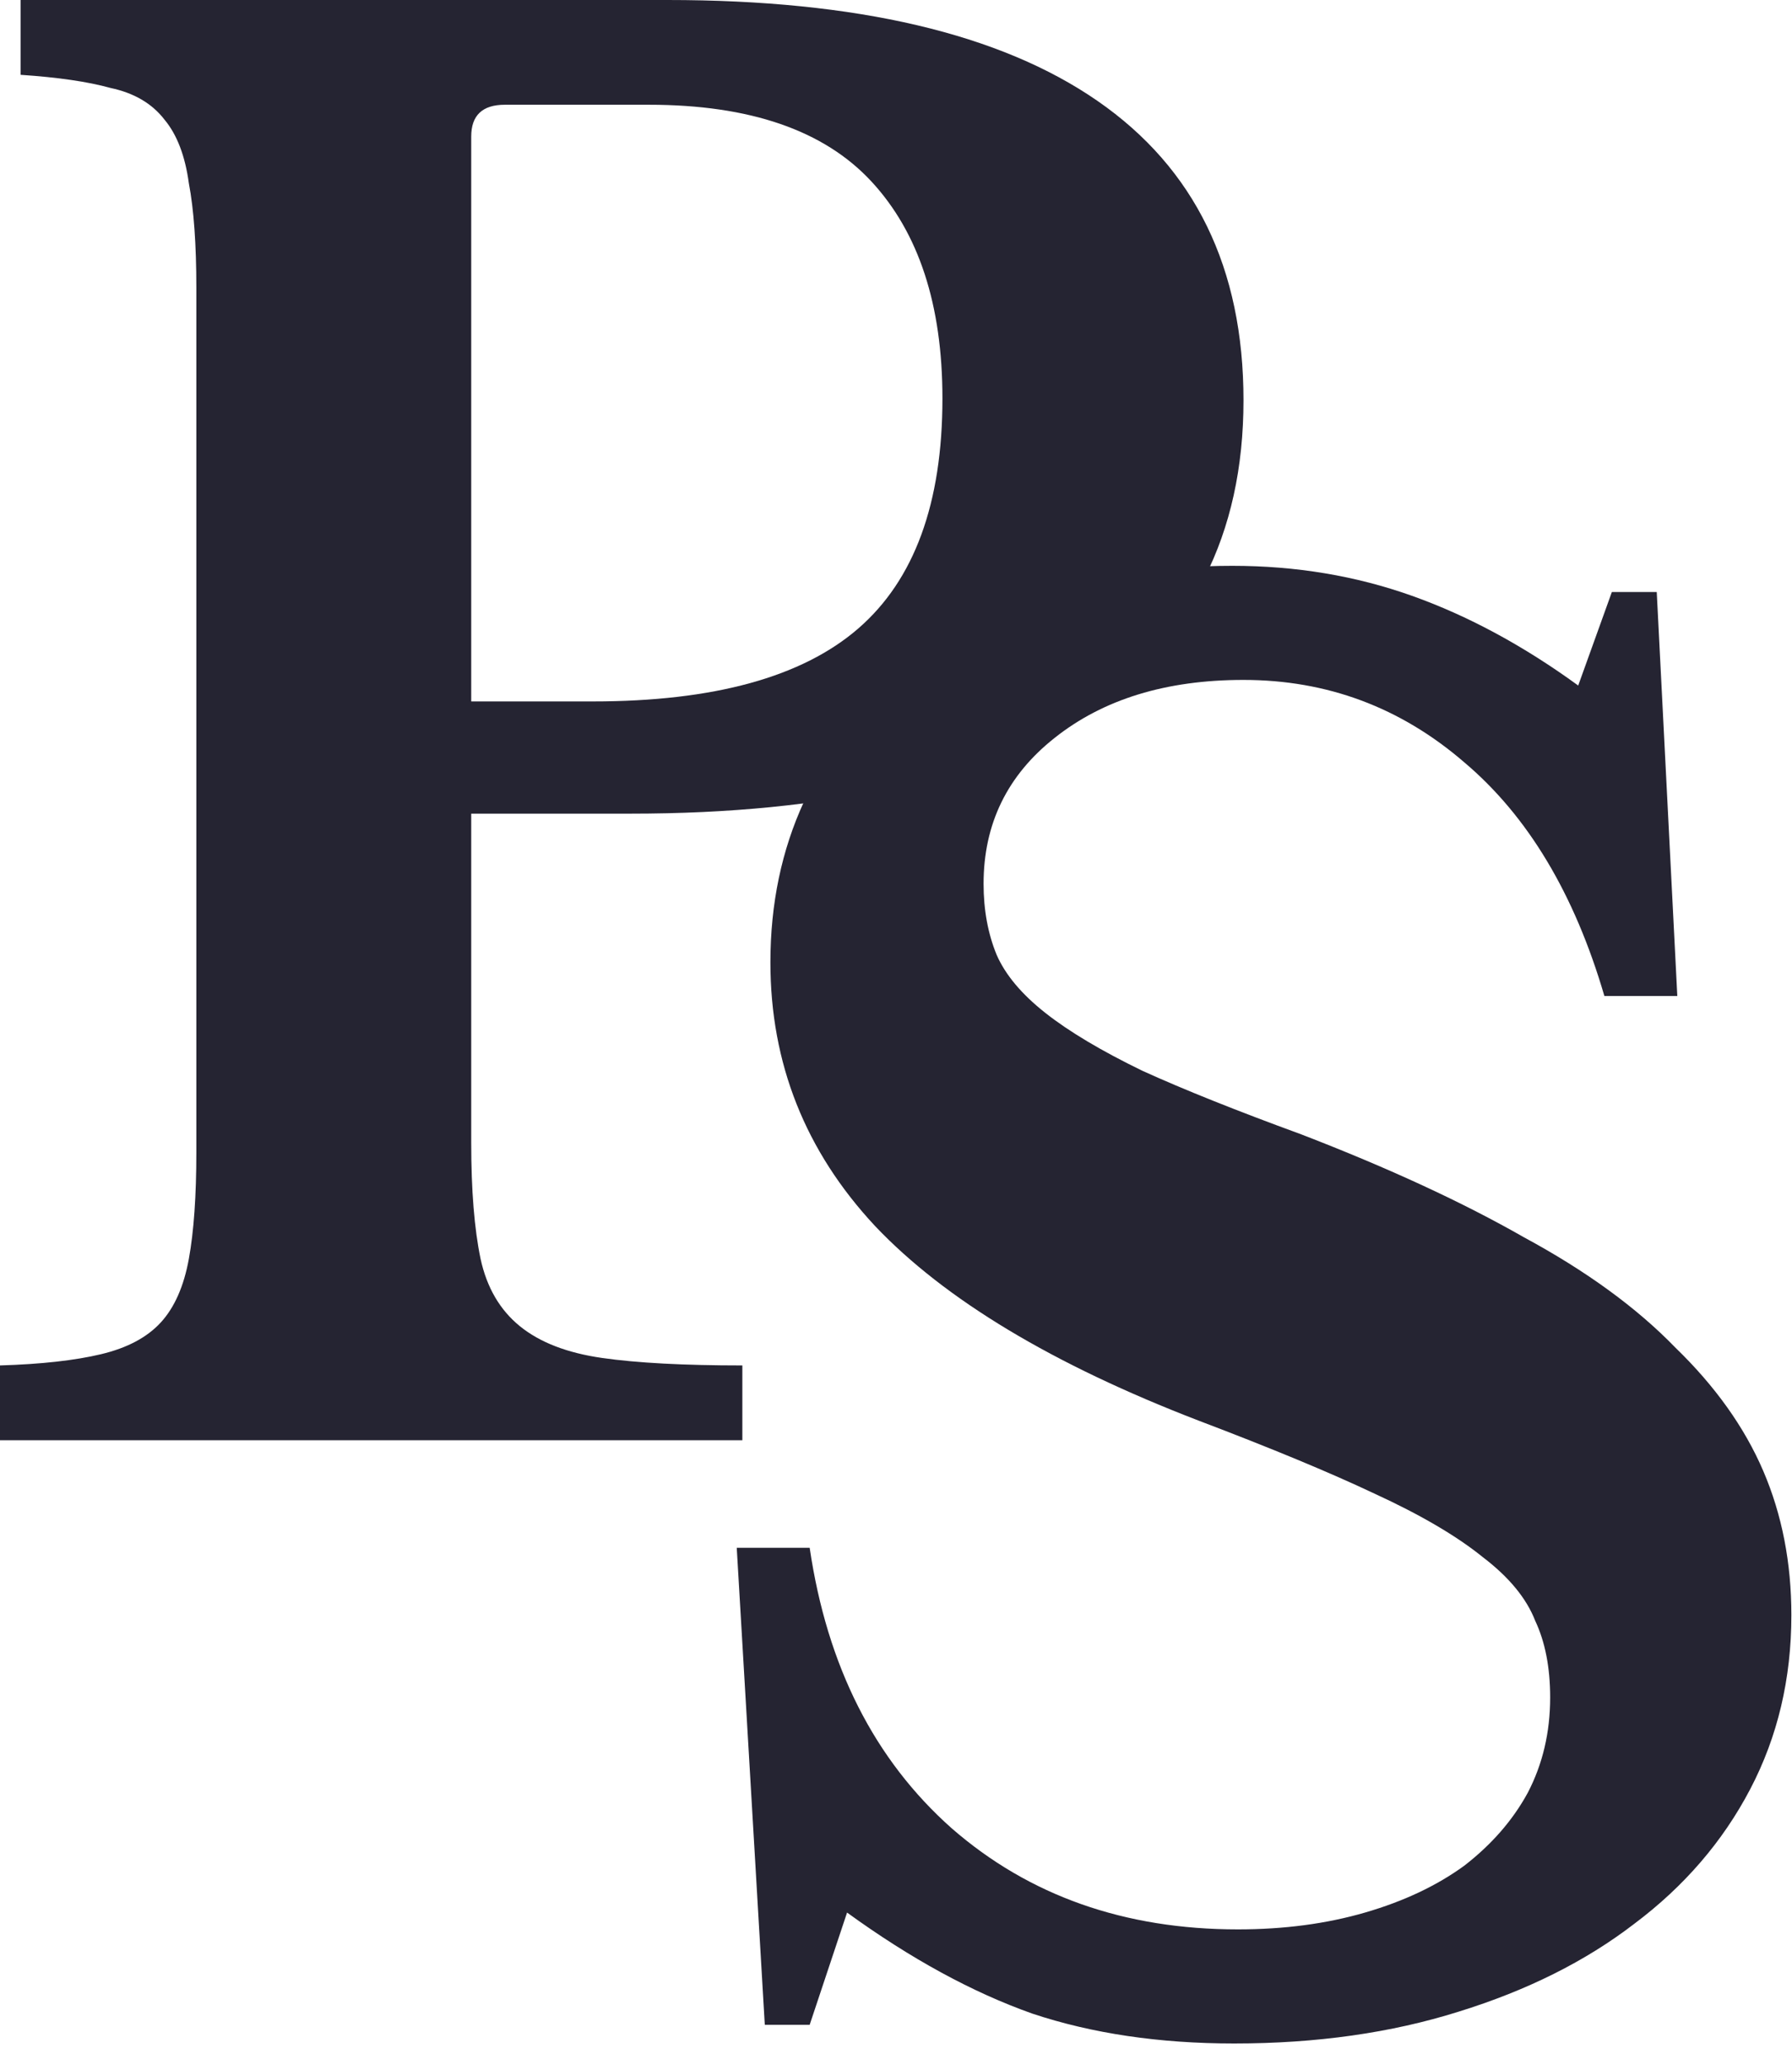
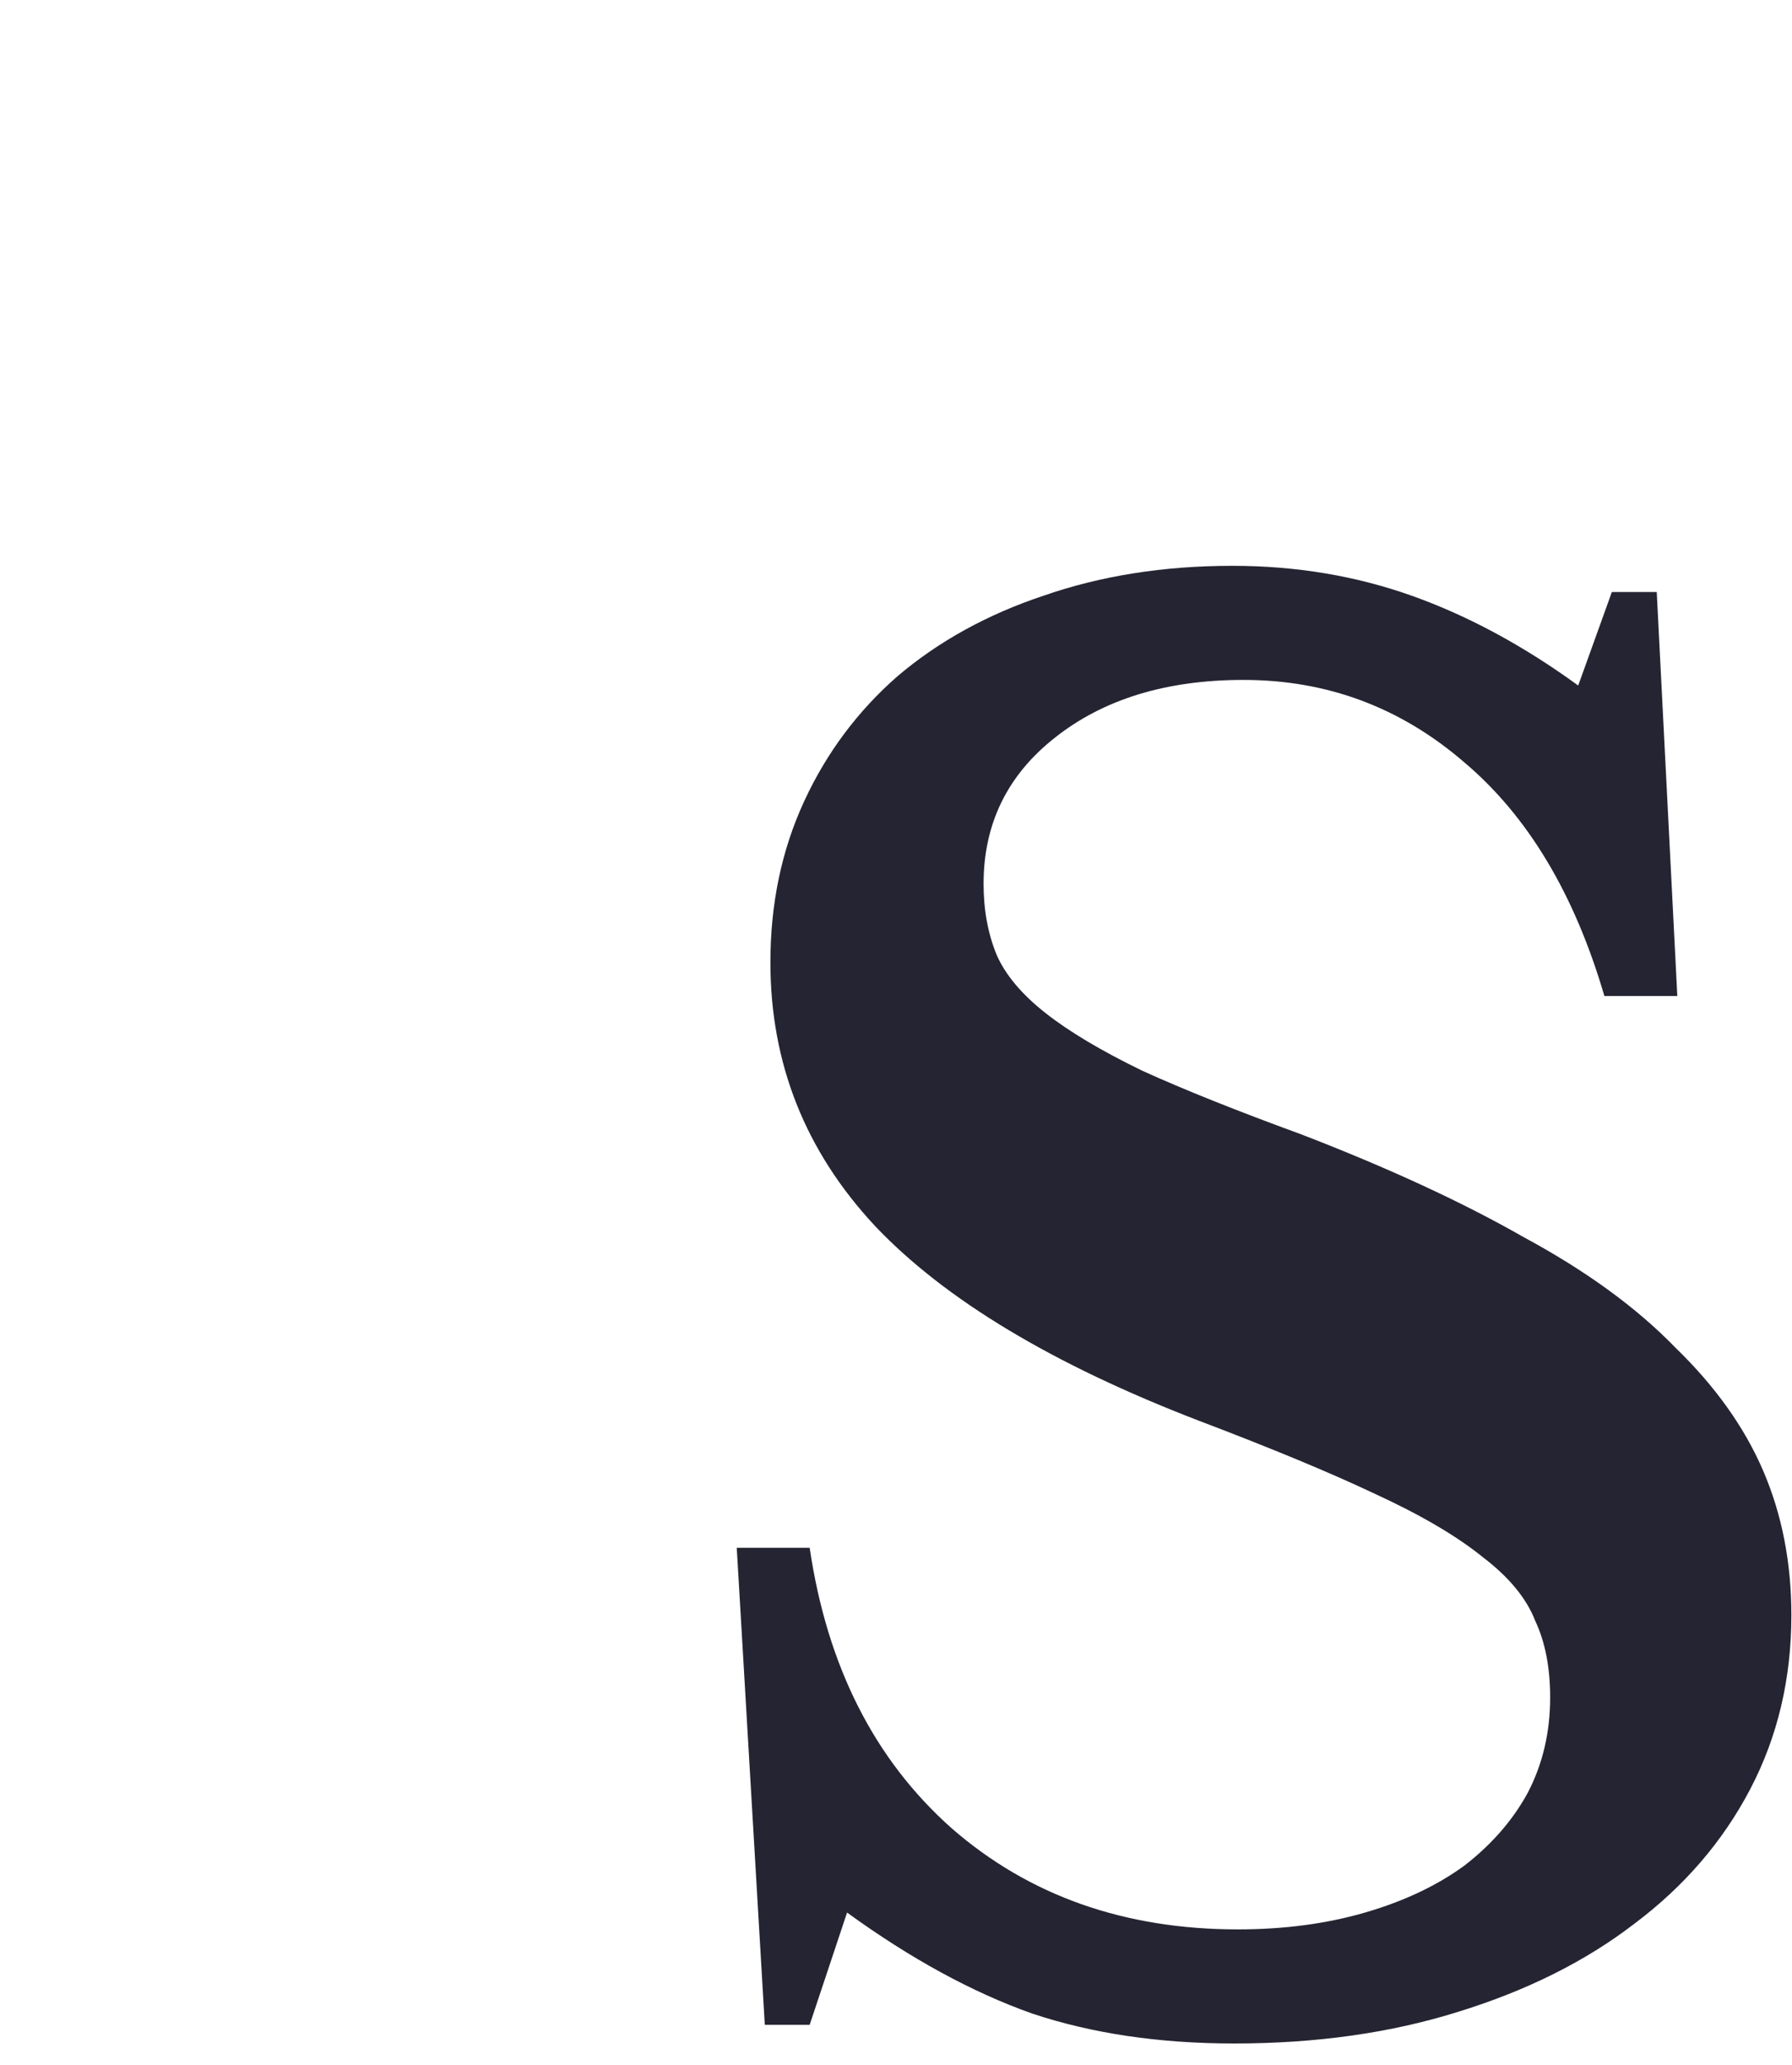
<svg xmlns="http://www.w3.org/2000/svg" width="46" height="53" viewBox="0 0 46 53" fill="none">
-   <path d="M31.92 10.272C31.92 13.728 30.576 16.368 27.888 18.192C25.2 19.984 21.296 20.88 16.176 20.88H12.096V29.328C12.096 30.544 12.176 31.536 12.336 32.304C12.496 33.04 12.832 33.616 13.344 34.032C13.856 34.448 14.56 34.72 15.456 34.848C16.352 34.976 17.552 35.04 19.056 35.04V36.96H0V35.04C1.056 35.008 1.92 34.912 2.592 34.752C3.264 34.592 3.776 34.32 4.128 33.936C4.48 33.552 4.72 33.008 4.848 32.304C4.976 31.6 5.04 30.688 5.04 29.568V7.392C5.04 6.272 4.976 5.376 4.848 4.704C4.752 4 4.544 3.456 4.224 3.072C3.904 2.656 3.44 2.384 2.832 2.256C2.256 2.096 1.488 1.984 0.528 1.92V0H17.136C22 0 25.68 0.864 28.176 2.592C30.672 4.32 31.92 6.88 31.92 10.272ZM12.096 18H15.216C18.32 18 20.592 17.376 22.032 16.128C23.472 14.88 24.192 12.912 24.192 10.224C24.192 7.824 23.584 5.968 22.368 4.656C21.152 3.344 19.248 2.688 16.656 2.688H12.96C12.384 2.688 12.096 2.96 12.096 3.504V18Z" fill="#252432" />
  <path d="M18.912 39.72H20.784C21.232 42.76 22.448 45.16 24.432 46.92C26.416 48.648 28.864 49.512 31.776 49.512C32.96 49.512 34.048 49.368 35.04 49.08C36.032 48.792 36.88 48.392 37.584 47.88C38.288 47.336 38.832 46.712 39.216 46.008C39.6 45.272 39.792 44.456 39.792 43.56C39.792 42.792 39.664 42.136 39.408 41.592C39.184 41.016 38.736 40.472 38.064 39.96C37.392 39.416 36.464 38.872 35.28 38.328C34.128 37.784 32.624 37.16 30.768 36.456C27.024 35.016 24.256 33.352 22.464 31.464C20.672 29.544 19.776 27.288 19.776 24.696C19.776 23.192 20.064 21.816 20.64 20.568C21.216 19.32 22.016 18.248 23.04 17.352C24.096 16.456 25.344 15.768 26.784 15.288C28.256 14.776 29.872 14.52 31.632 14.52C33.264 14.52 34.8 14.776 36.24 15.288C37.68 15.8 39.104 16.568 40.512 17.592L41.376 15.192H42.528L43.056 25.56H41.184C40.416 22.936 39.216 20.936 37.584 19.56C35.952 18.152 34.064 17.448 31.92 17.448C29.936 17.448 28.32 17.944 27.072 18.936C25.856 19.896 25.248 21.144 25.248 22.68C25.248 23.352 25.36 23.96 25.584 24.504C25.808 25.016 26.224 25.512 26.832 25.992C27.44 26.472 28.272 26.968 29.328 27.48C30.384 27.96 31.744 28.504 33.408 29.112C35.648 29.976 37.552 30.856 39.12 31.752C40.72 32.616 42.016 33.56 43.008 34.584C44.032 35.576 44.784 36.632 45.264 37.752C45.744 38.872 45.984 40.104 45.984 41.448C45.984 43.08 45.632 44.568 44.928 45.912C44.224 47.256 43.232 48.408 41.952 49.368C40.704 50.328 39.2 51.08 37.44 51.624C35.712 52.168 33.792 52.44 31.68 52.44C29.76 52.44 28.032 52.184 26.496 51.672C24.96 51.128 23.376 50.264 21.744 49.08L20.784 51.96H19.632L18.912 39.72Z" fill="#252432" />
</svg>